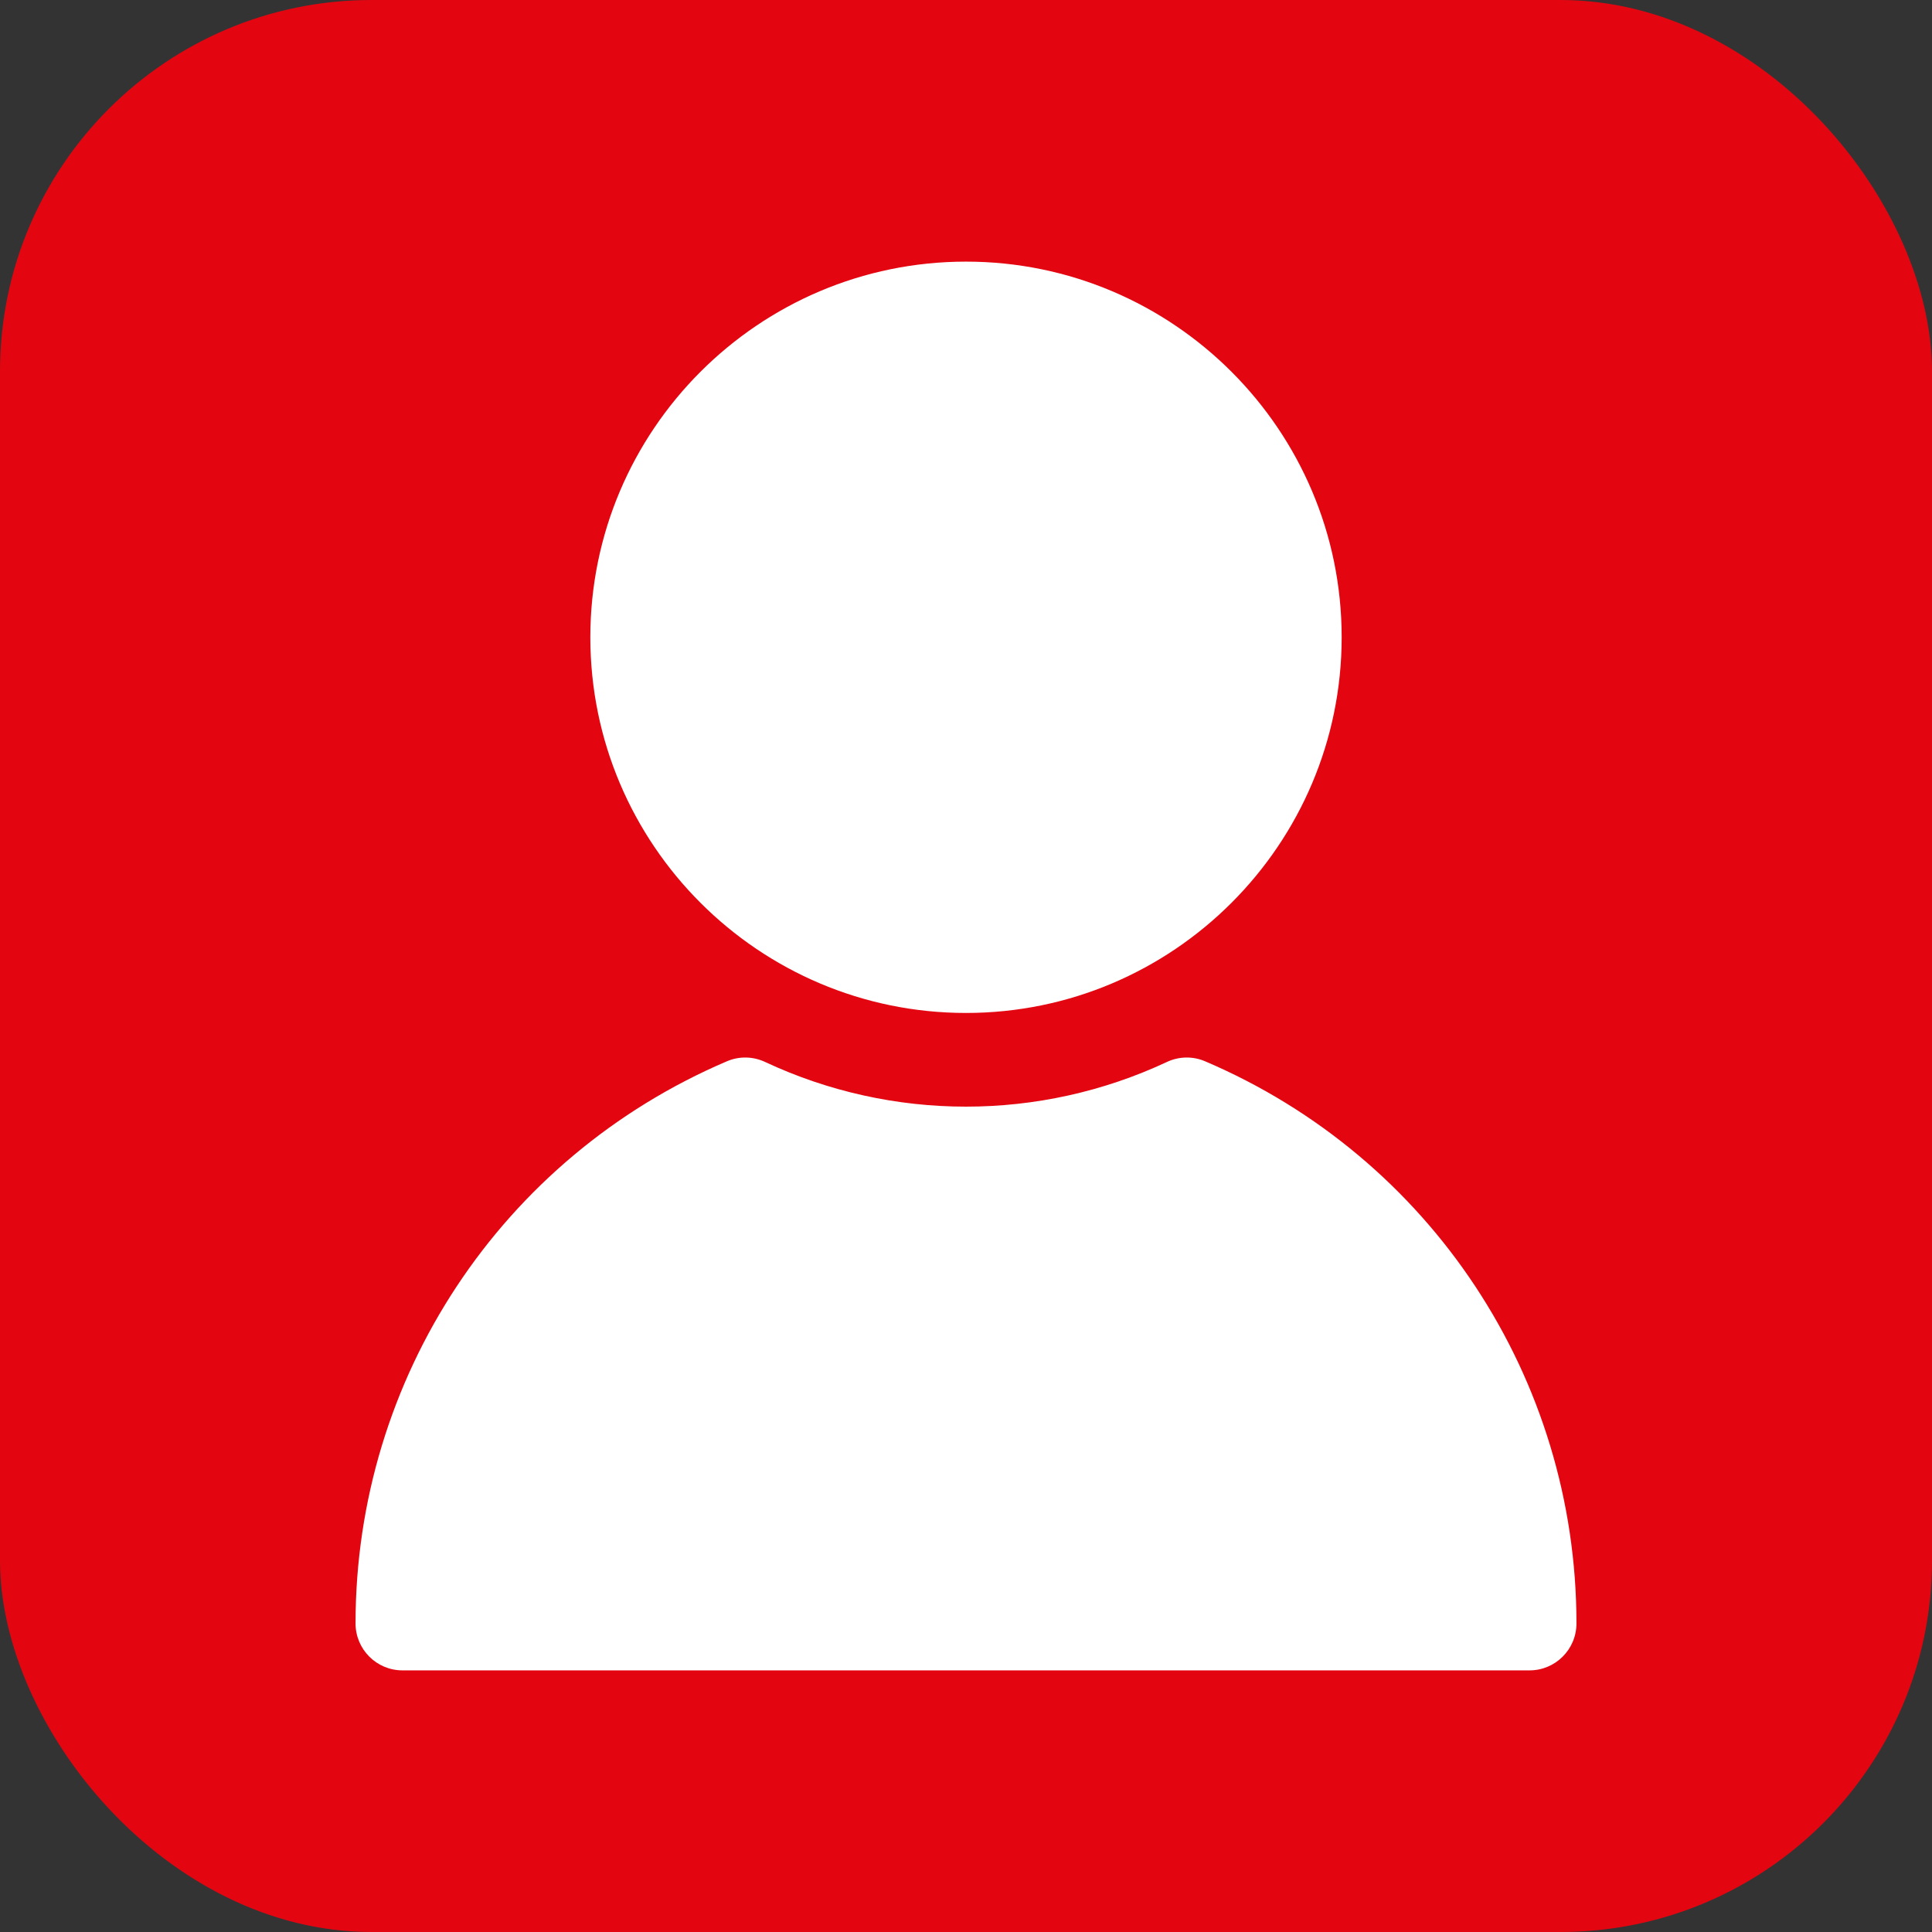
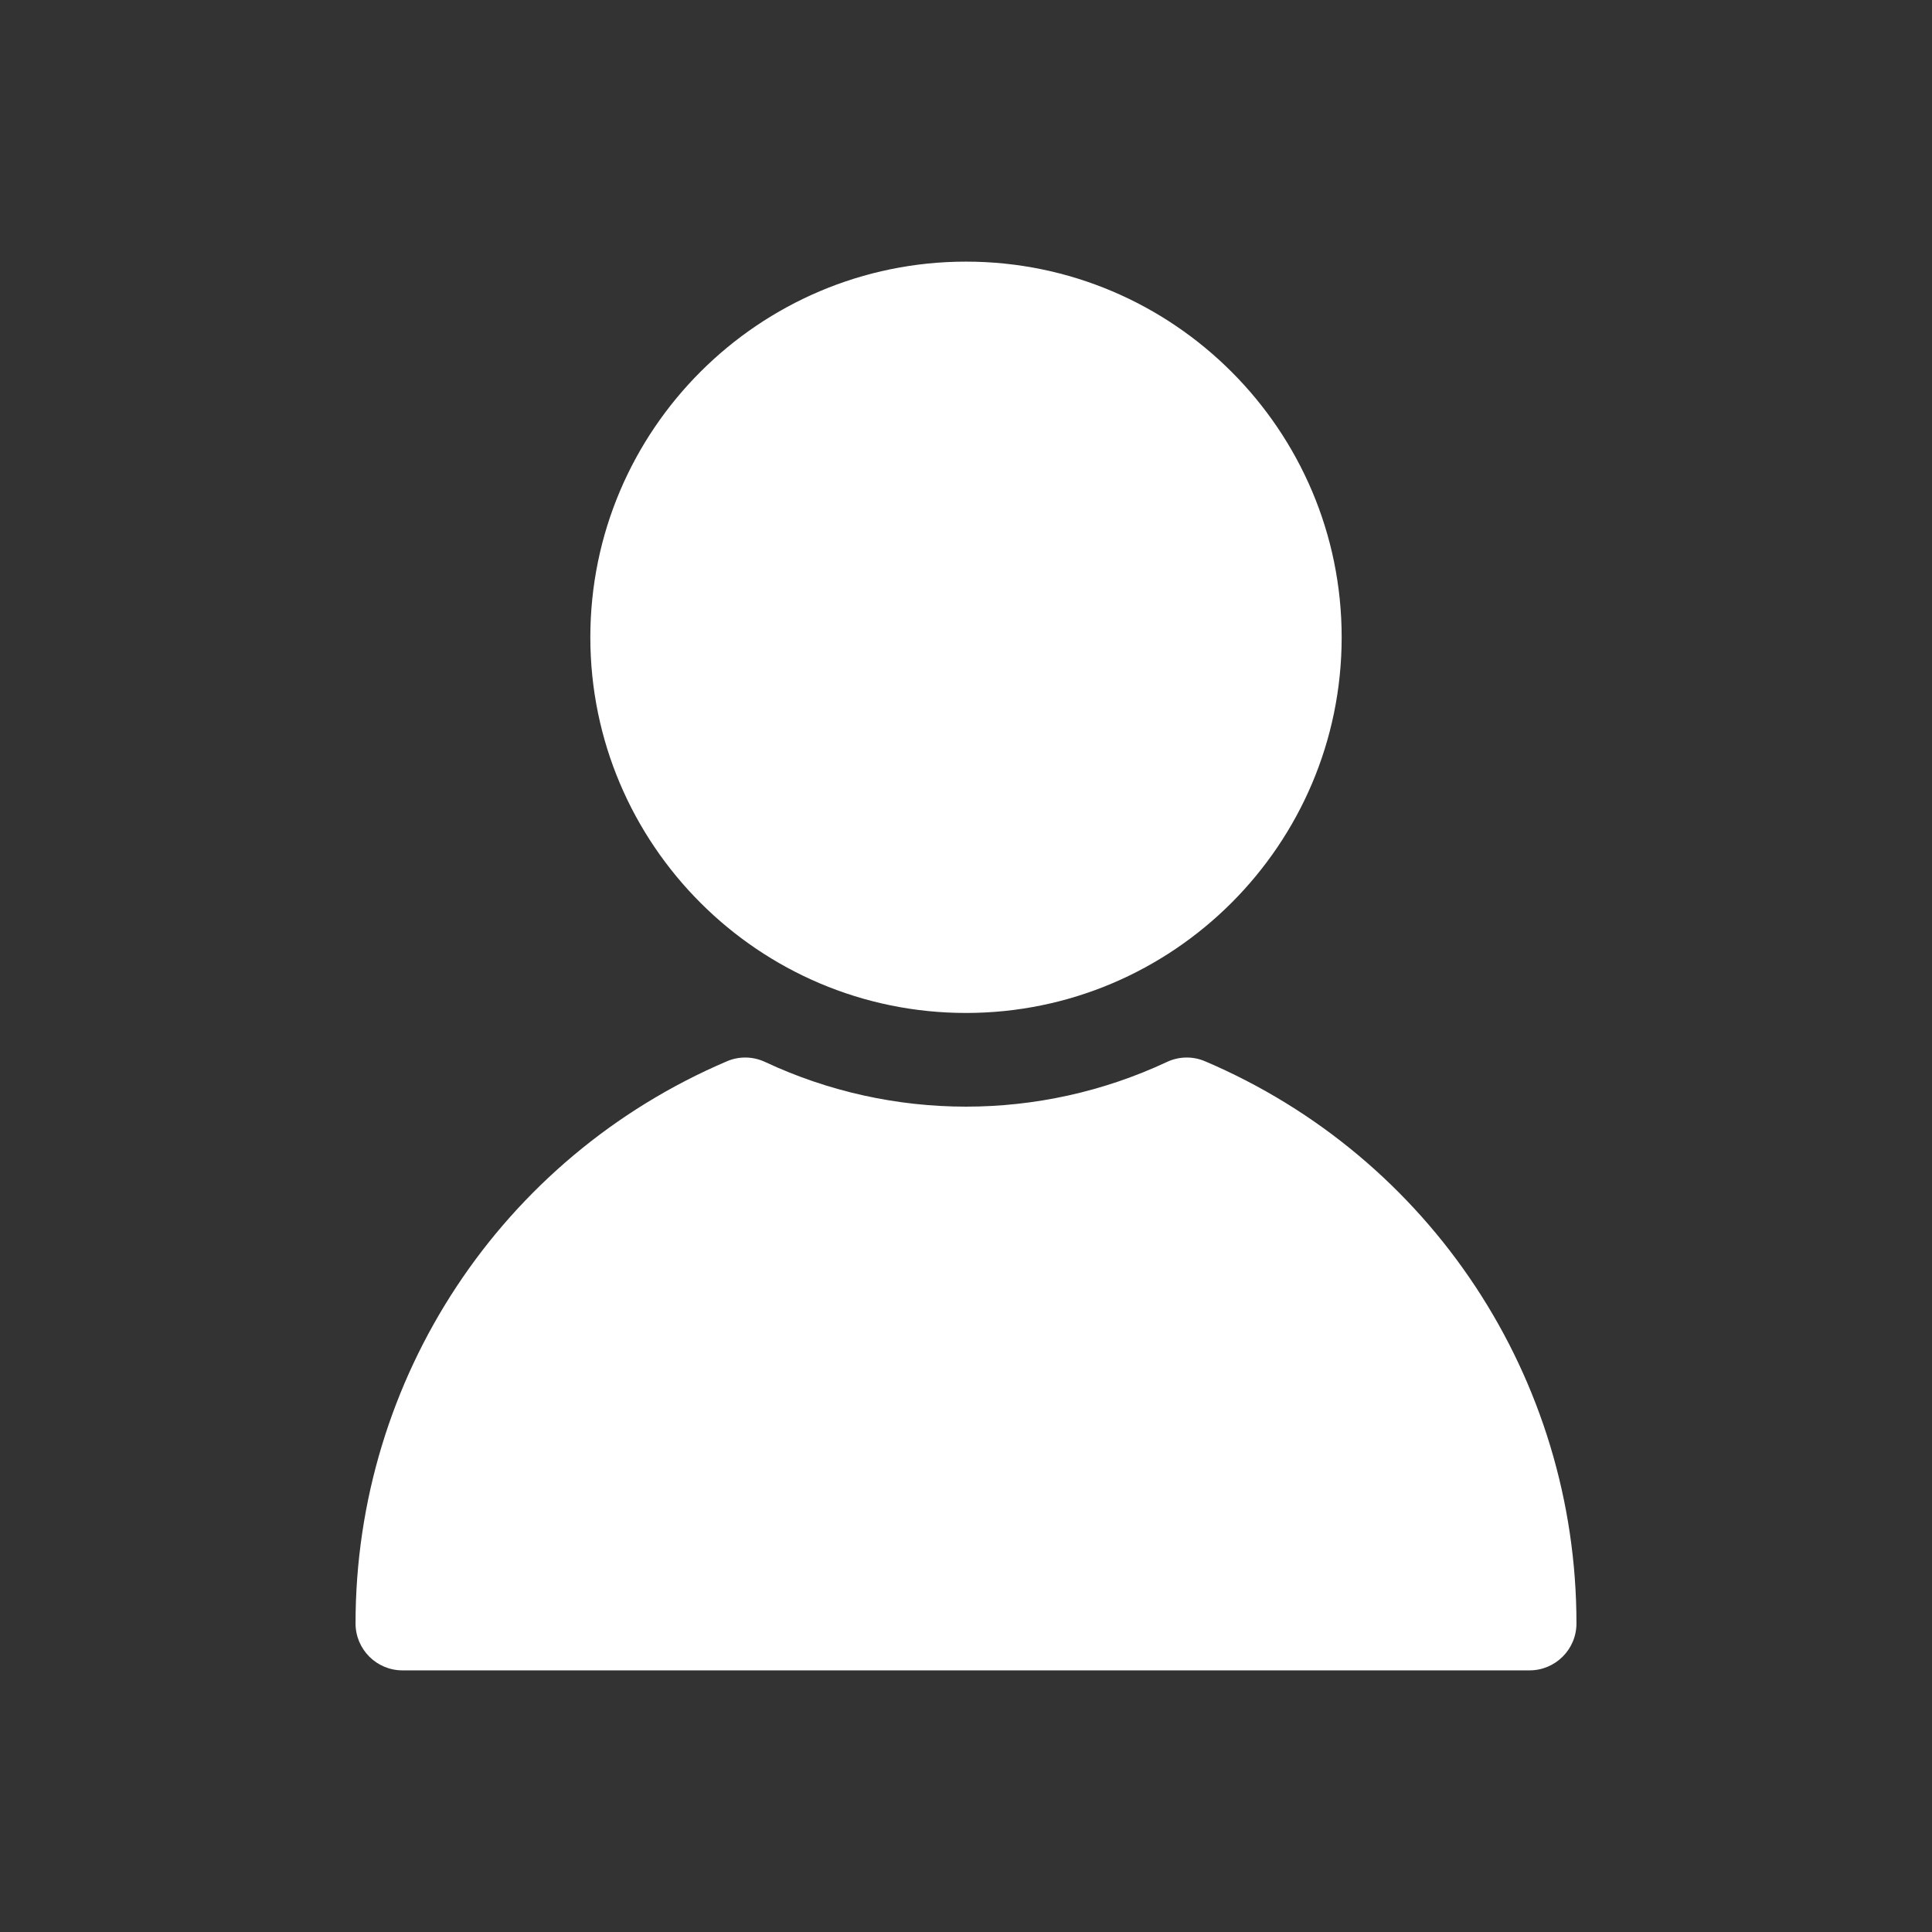
<svg xmlns="http://www.w3.org/2000/svg" width="36" height="36" viewBox="0 0 36 36" fill="none">
  <rect x="0" y="0" width="36" height="36" fill="#333333" stroke="none" />
-   <rect width="36" height="36" rx="6.923" fill="#E30611" />
  <path d="M25 11.875C25 15.735 21.86 18.875 18 18.875C14.14 18.875 11 15.735 11 11.875C11 8.015 14.14 4.875 18 4.875C21.86 4.875 25 8.015 25 11.875ZM13.544 19.776C9.341 21.569 6.625 25.681 6.625 30.25C6.625 30.734 7.017 31.125 7.5 31.125M28.5 31.125C28.983 31.125 29.375 30.734 29.375 30.25C29.375 25.681 26.659 21.569 22.456 19.776C22.226 19.677 21.966 19.683 21.742 19.789C19.372 20.898 16.628 20.898 14.258 19.789C14.033 19.683 13.773 19.677 13.544 19.776C9.341 21.569 6.625 25.681 6.625 30.25C6.625 30.734 7.017 31.125 7.5 31.125H28.5Z" fill="white" />
</svg>